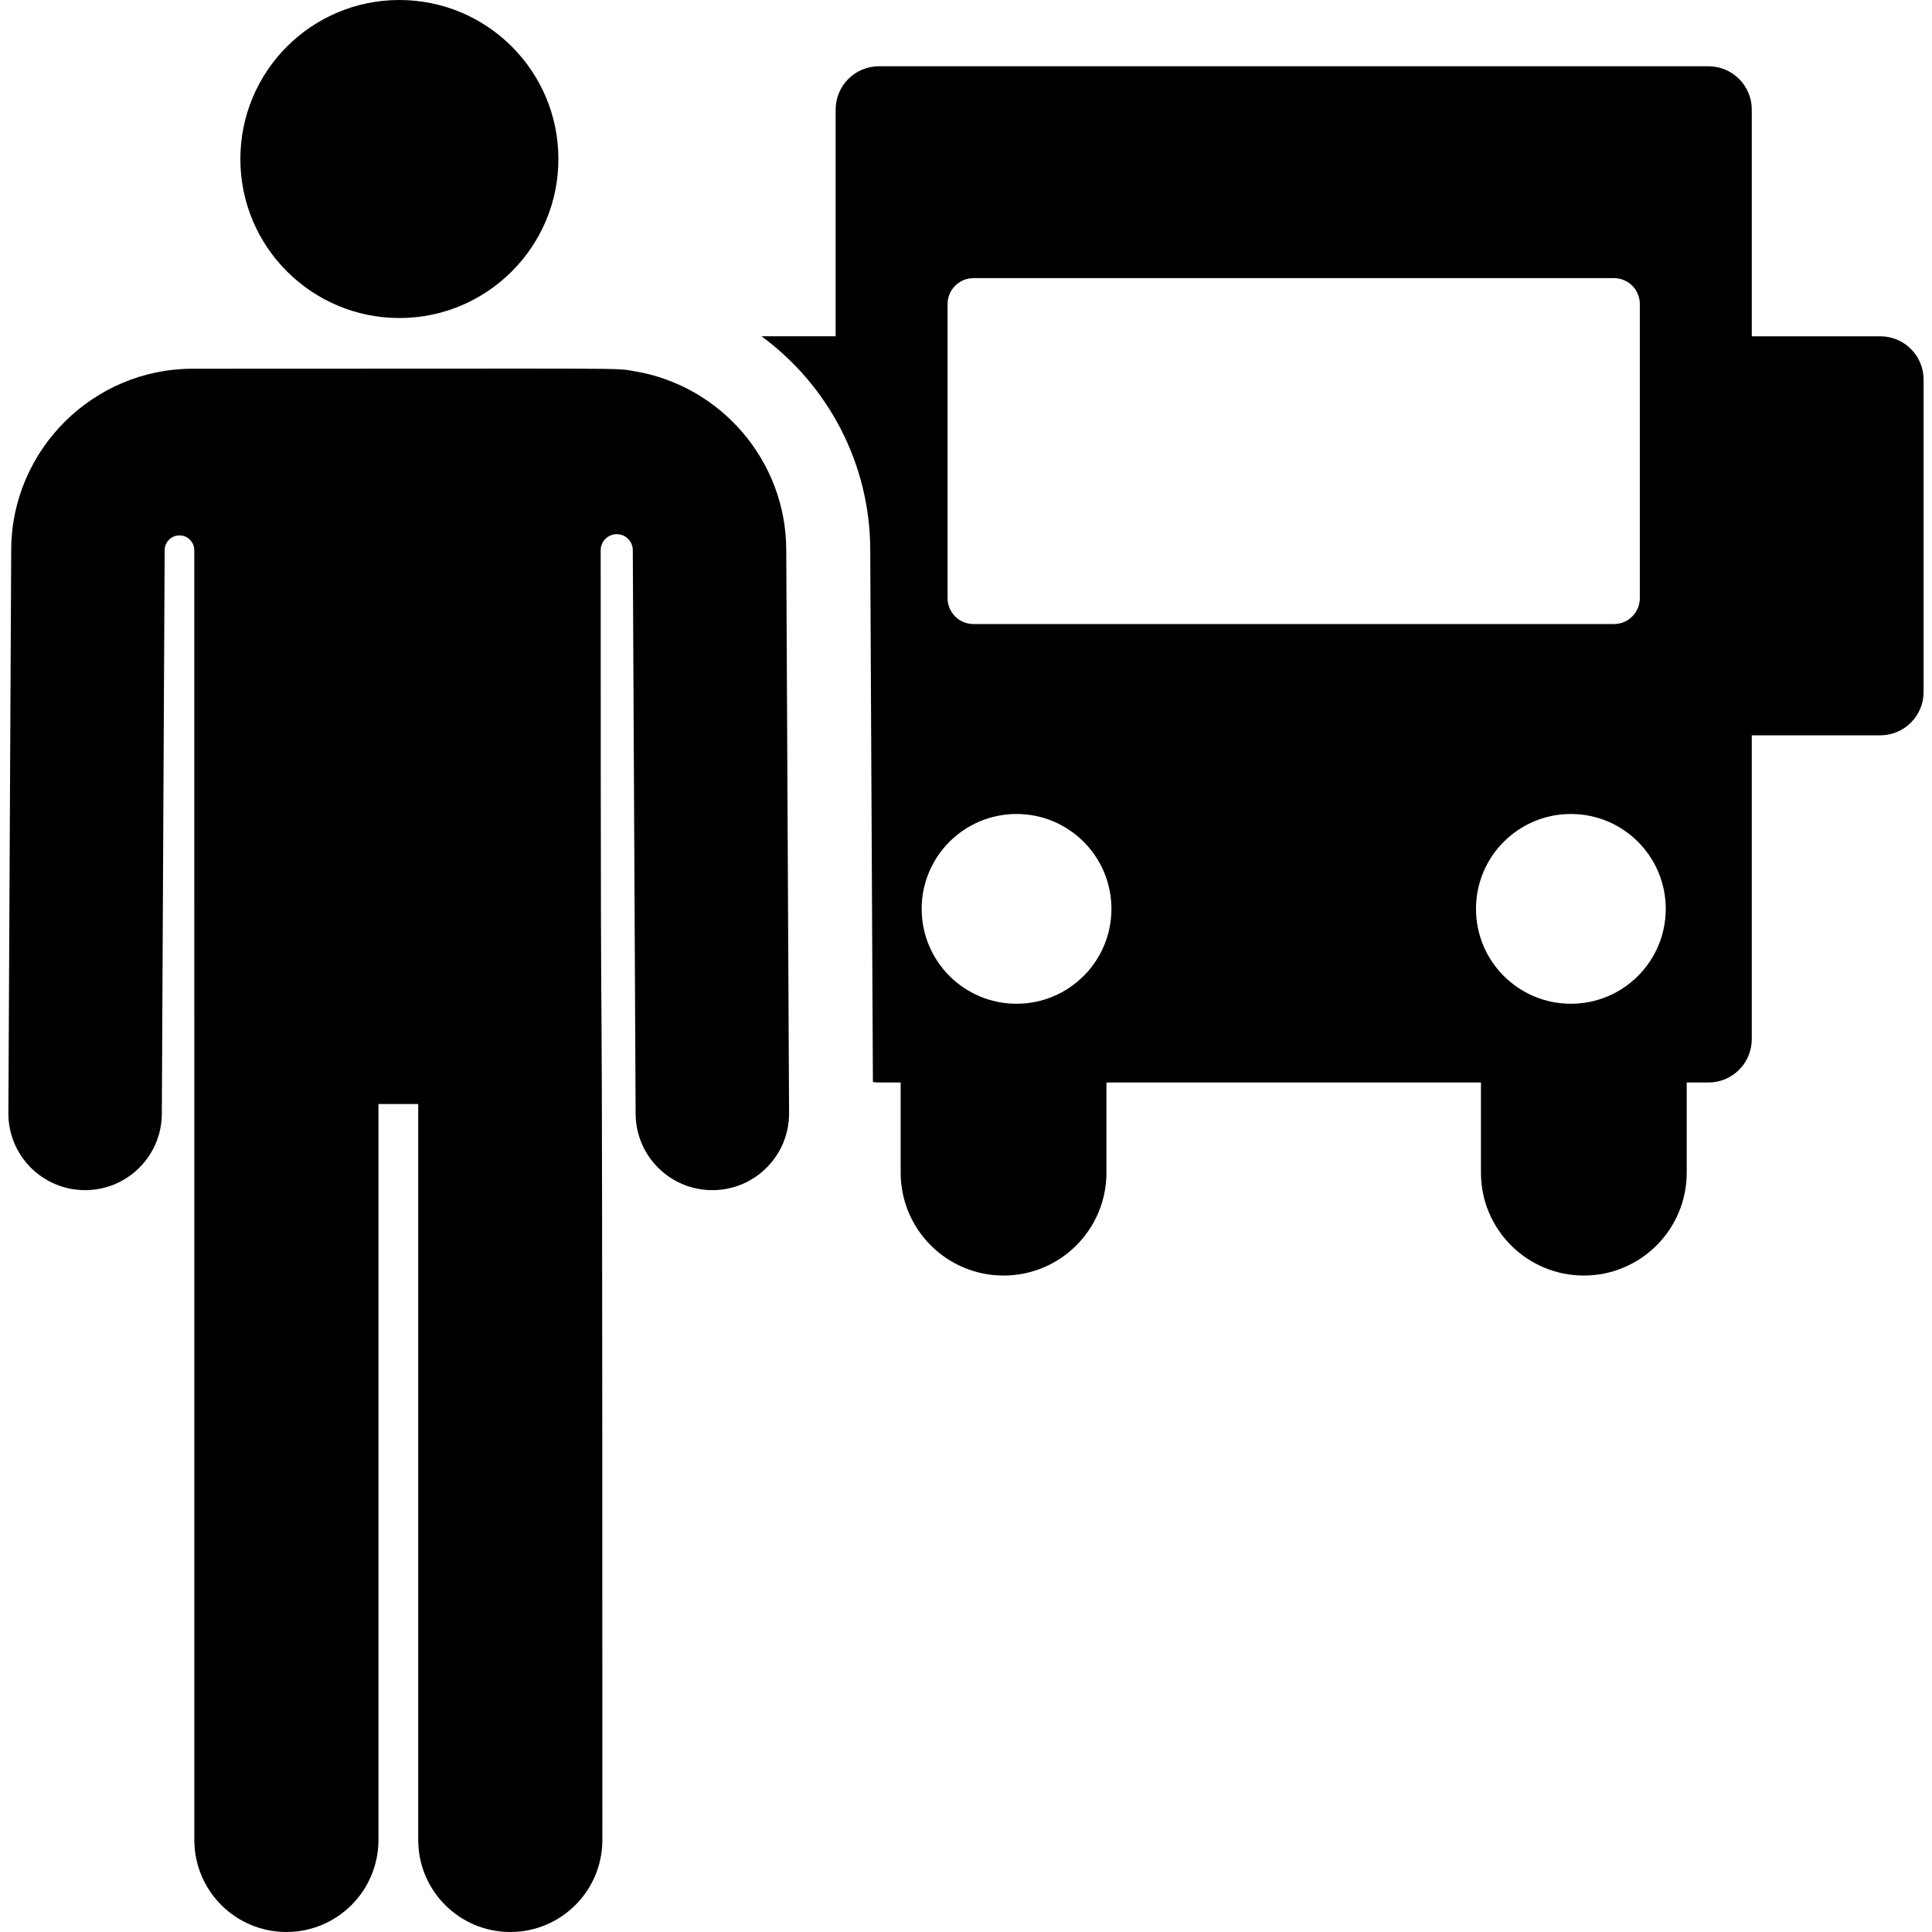
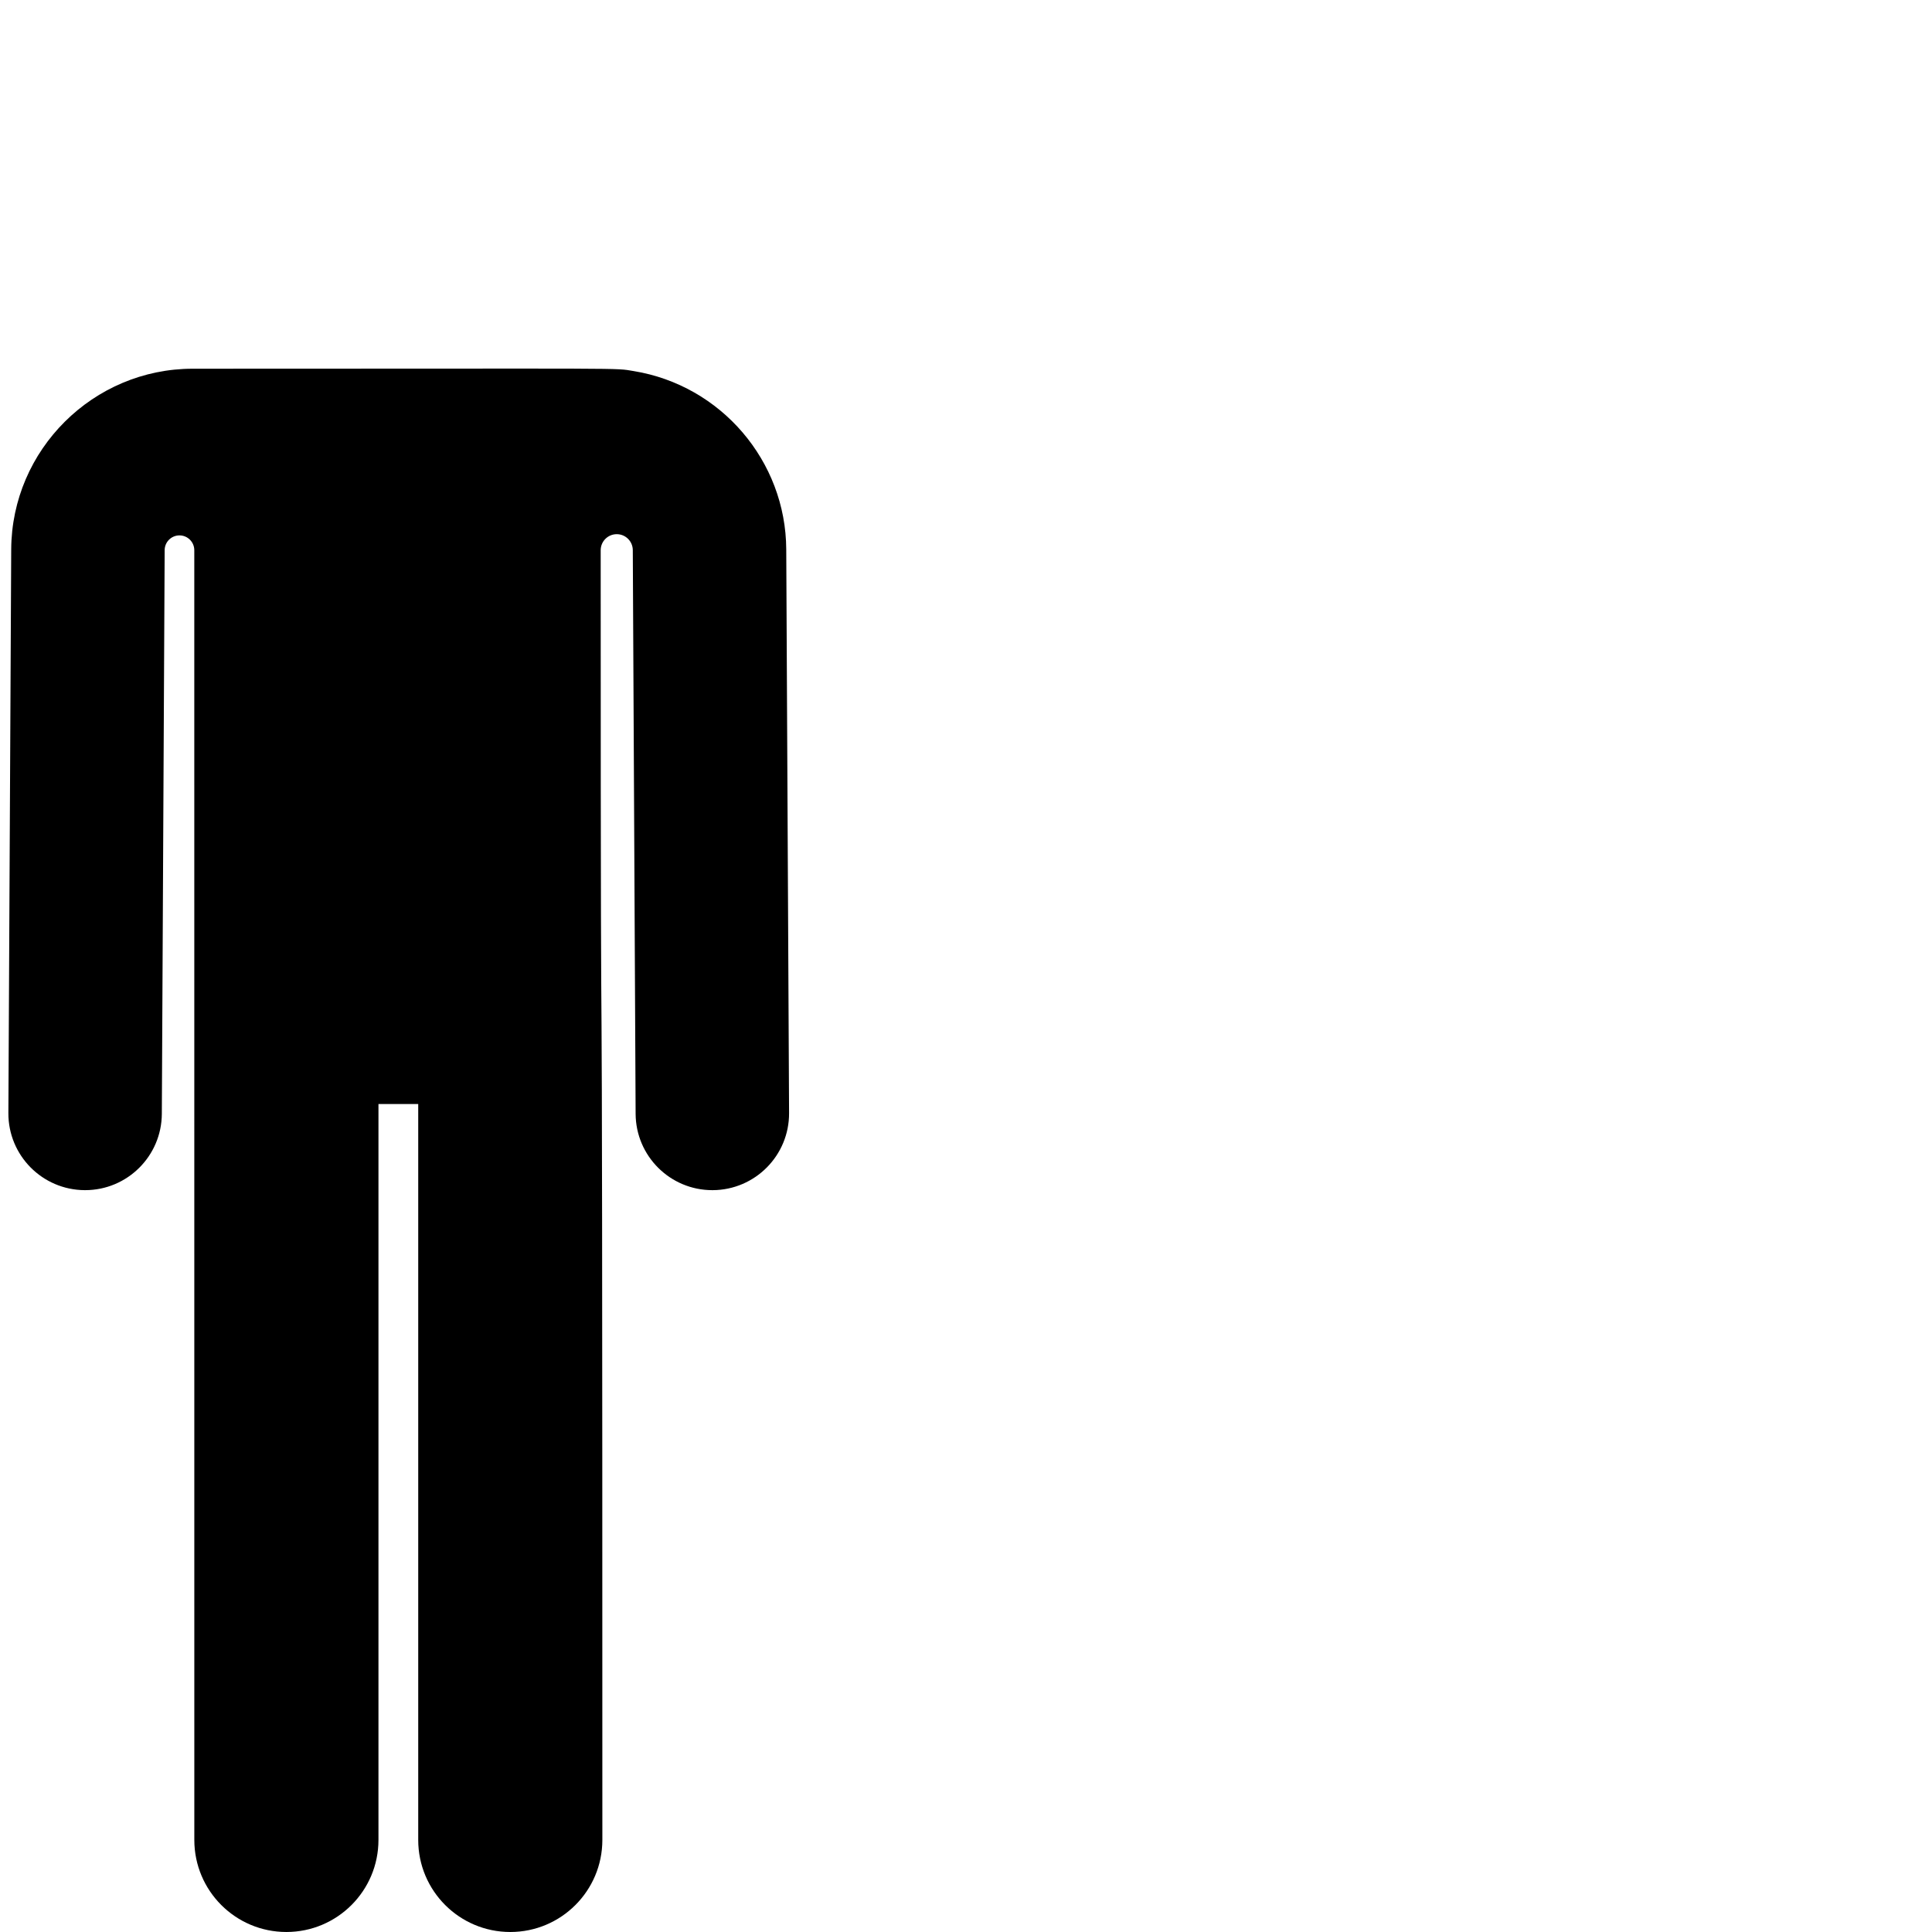
<svg xmlns="http://www.w3.org/2000/svg" fill="#000000" height="800px" width="800px" version="1.1" id="Layer_1" viewBox="0 0 299.044 299.044" xml:space="preserve">
  <g id="XMLID_1569_">
    <g>
      <g>
-         <path d="M291.037,52.054h-19.889V16.965c0-3.706-3.004-6.709-6.709-6.709H136.054c-3.706,0-6.709,3.004-6.709,6.709v35.088     h-11.471c10.466,7.699,16.76,19.859,16.825,32.915l0.414,82.514c0.682,0.096,0.59,0.073,4.298,0.073v13.954     c0,8.795,7.13,15.925,15.925,15.925c8.795,0,15.925-7.13,15.925-15.925v-13.954h57.968v13.954c0,8.795,7.13,15.925,15.925,15.925     s15.925-7.13,15.925-15.925v-13.954h3.359c3.706,0,6.709-3.004,6.709-6.709v-47.03h19.889c3.706,0,6.709-3.004,6.709-6.709     V58.763h0C297.746,55.058,294.743,52.054,291.037,52.054z M146.671,47.061c0-2.215,1.796-4.011,4.011-4.011h99.129     c2.215,0,4.011,1.796,4.011,4.011v45.523c0,2.215-1.796,4.011-4.011,4.011h-99.129c-2.215,0-4.011-1.796-4.011-4.011V47.061z      M157.346,155.366c-8.111,0-14.686-6.575-14.686-14.687c0-8.111,6.575-14.687,14.686-14.687c8.111,0,14.687,6.575,14.687,14.687     C172.033,148.79,165.458,155.366,157.346,155.366z M243.146,155.366c-8.111,0-14.686-6.575-14.686-14.687     c0-8.111,6.575-14.687,14.686-14.687c8.111,0,14.687,6.575,14.687,14.687C257.833,148.79,251.258,155.366,243.146,155.366z" />
-         <path d="M61.818,49.226c13.554,0,24.613-11.003,24.613-24.613C86.431,11.019,75.411,0,61.818,0S37.205,11.019,37.205,24.613     C37.205,38.257,48.297,49.226,61.818,49.226z" />
        <path d="M98.088,57.437c-3.156-0.515,1.046-0.365-68.249-0.365c-15.419,0-28.026,12.544-28.104,27.963l-0.438,87.247     c-0.033,6.559,5.257,11.903,11.816,11.935c0.02,0,0.041,0,0.061,0c6.531,0,11.842-5.278,11.875-11.816l0.438-87.248     c0-0.001,0-0.001,0-0.001c0.006-1.264,1.035-2.284,2.299-2.281c1.264,0.003,2.287,1.03,2.287,2.294     c0.001,28.378,0.005,186.637,0.005,199.627c0,7.871,6.38,14.251,14.251,14.251s14.251-6.38,14.251-14.251V170.882h6.154v113.911     c0,7.871,6.38,14.251,14.251,14.251s14.251-6.38,14.251-14.251c0-195.493-0.253-74.027-0.259-199.625     c0-1.37,1.108-2.481,2.478-2.486c1.37-0.005,2.485,1.101,2.492,2.472l0.438,87.248c0.033,6.539,5.344,11.816,11.875,11.816     c0.019,0,0.041,0,0.061,0c6.559-0.033,11.849-5.377,11.816-11.935l-0.438-87.248C121.638,71.352,111.601,59.643,98.088,57.437z" />
      </g>
    </g>
  </g>
</svg>